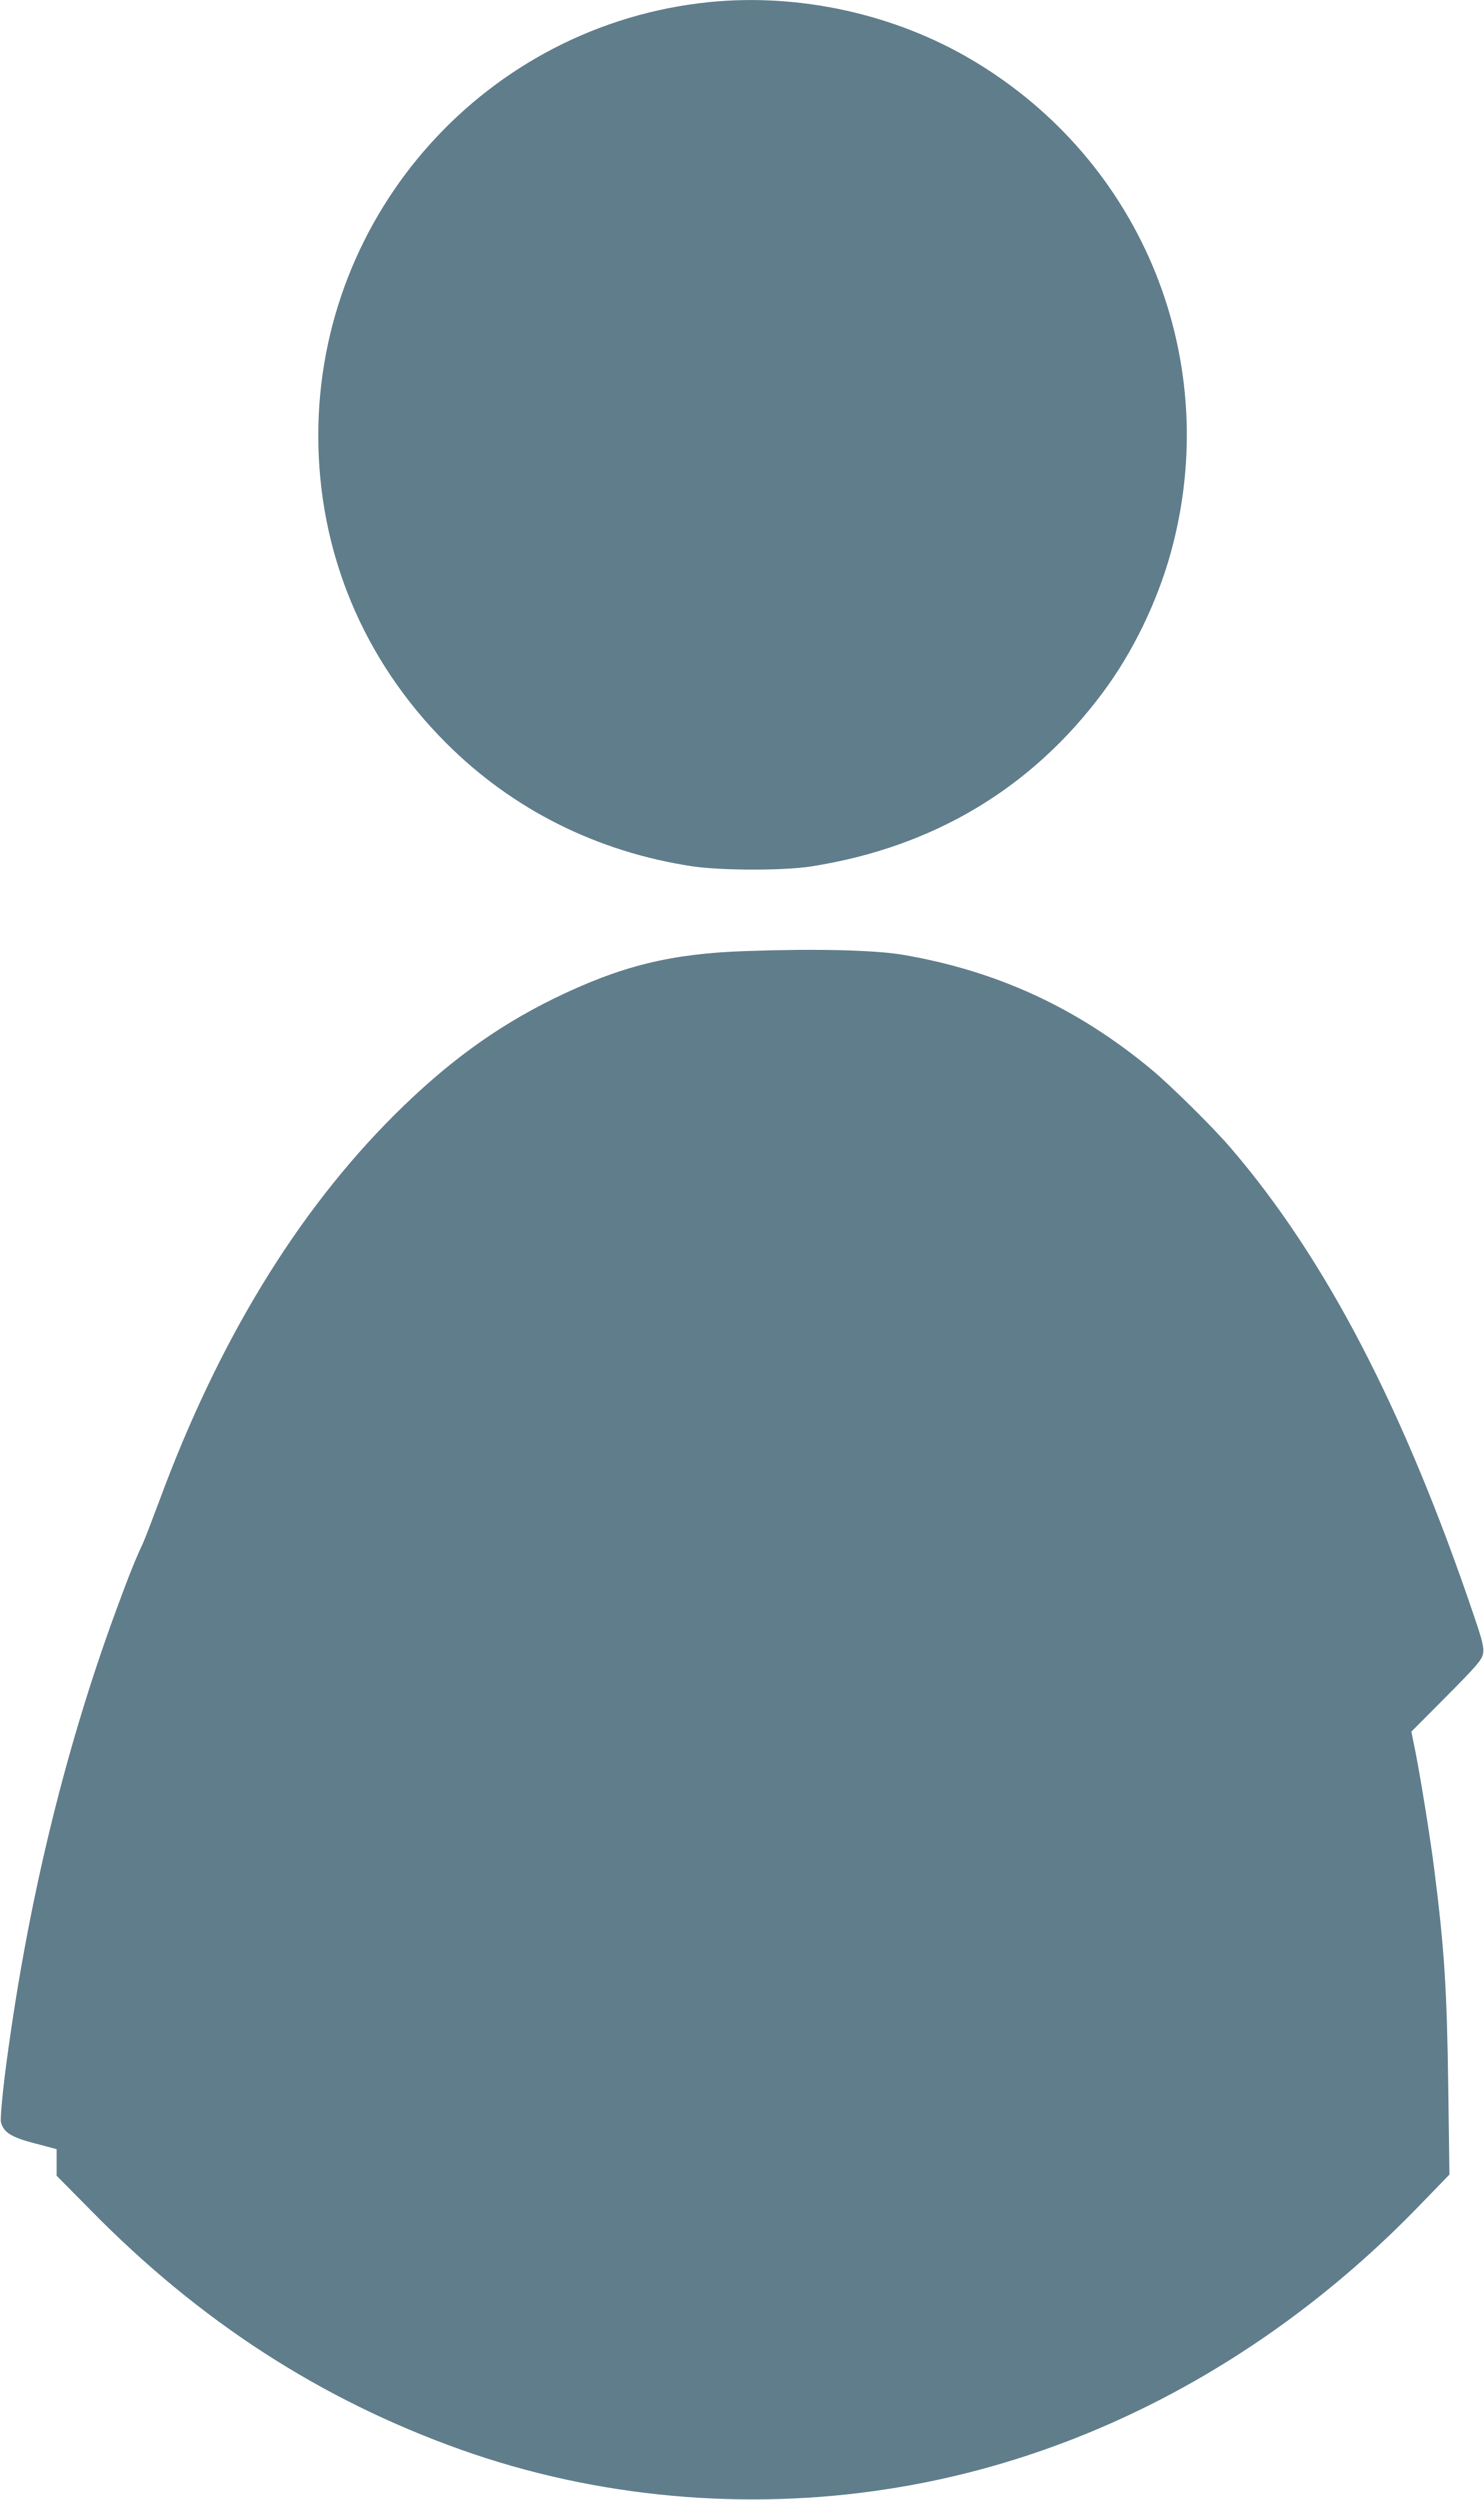
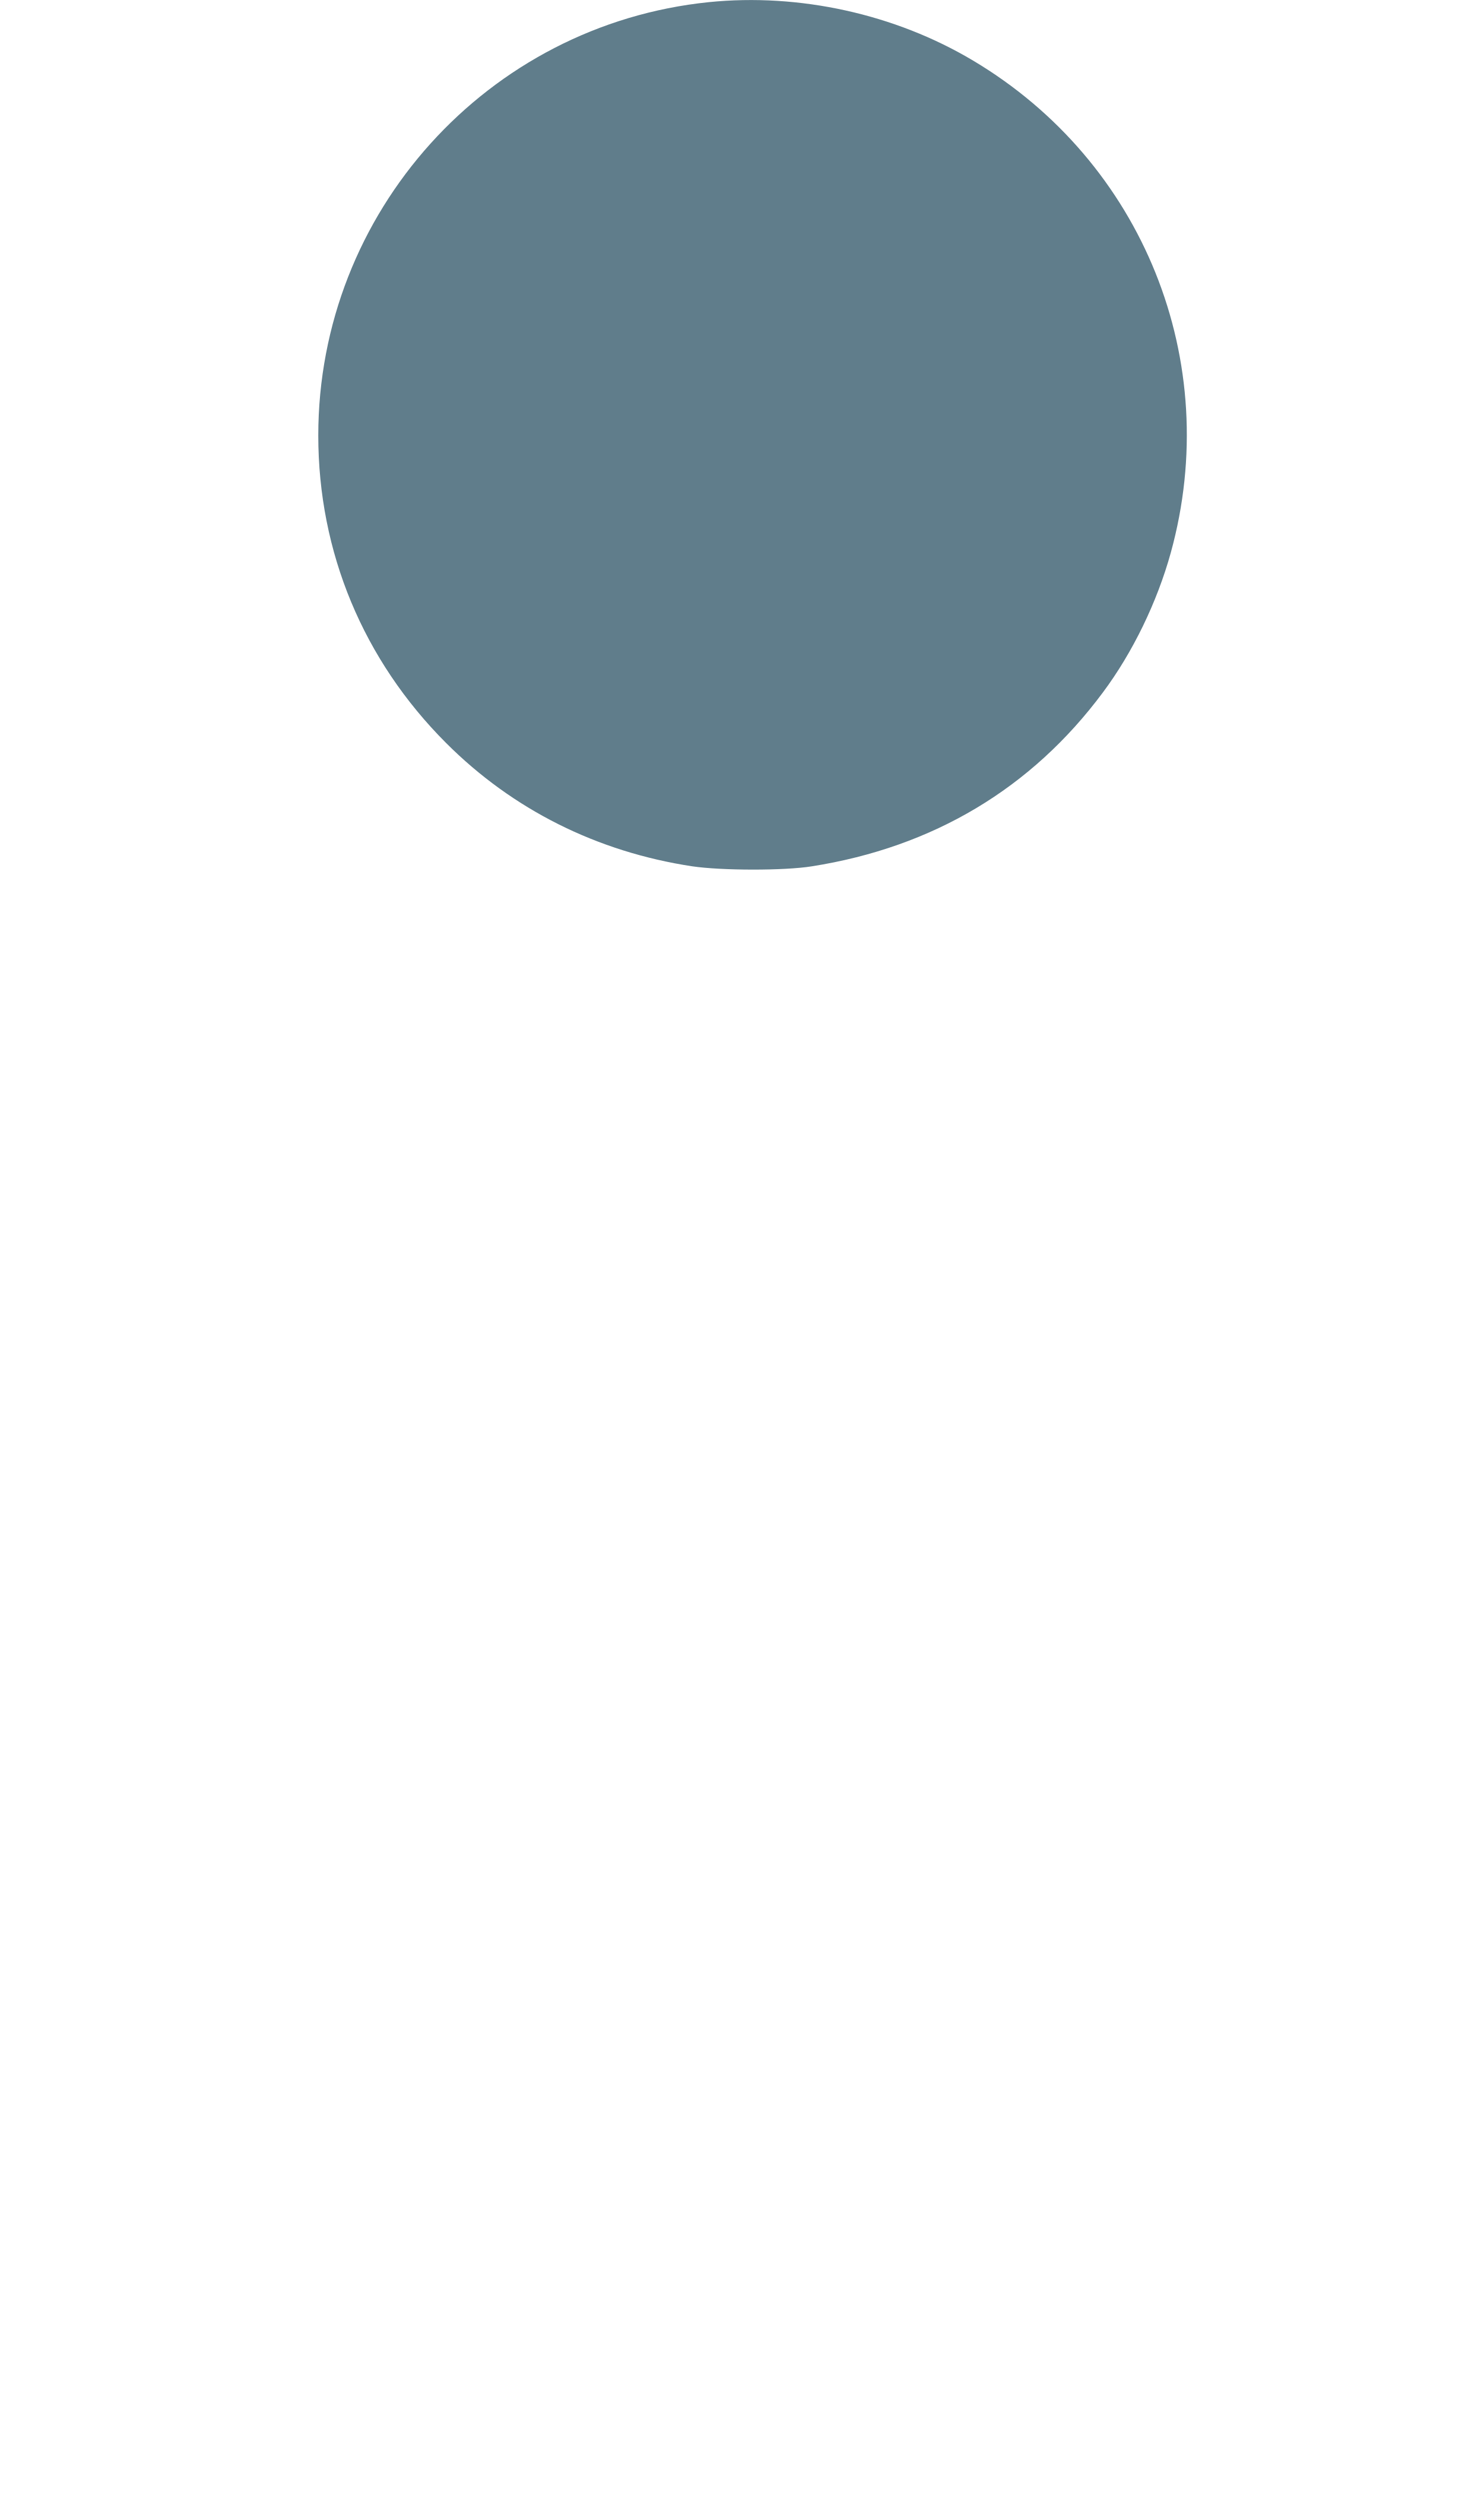
<svg xmlns="http://www.w3.org/2000/svg" version="1.0" width="760pt" height="1280pt" viewBox="0 0 760 1280" preserveAspectRatio="xMidYMid meet">
  <g transform="translate(0,1280) scale(0.1,-0.1)" fill="#607d8b" stroke="none">
    <path d="M3630 12789 c-1134 -116 -2000 -1076 -2000 -2219 0 -597 230 -1150 655 -1575 341 -341 773 -557 1260 -631 149 -22 471 -23 613 0 621 98 1125 399 1490 890 153 205 278 463 348 716 270 979 -141 2001 -1013 2520 -399 238 -889 346 -1353 299z" />
-     <path d="M3820 7930 c-386 -13 -641 -76 -985 -244 -297 -146 -549 -330 -816 -596 -499 -498 -902 -1159 -1203 -1975 -37 -99 -75 -198 -85 -220 -35 -73 -73 -168 -136 -340 -271 -736 -464 -1545 -571 -2388 -14 -115 -23 -220 -19 -234 13 -52 53 -77 172 -108 l113 -30 0 -68 0 -68 173 -175 c560 -571 1180 -972 1898 -1228 692 -246 1458 -316 2194 -200 1006 157 1954 664 2714 1450 l154 159 -6 445 c-7 502 -19 703 -72 1120 -20 158 -69 463 -96 599 l-21 104 180 181 c150 151 182 187 187 218 6 29 -3 67 -45 190 -358 1059 -761 1835 -1249 2402 -88 103 -304 316 -401 397 -381 317 -788 505 -1270 589 -144 25 -444 33 -810 20z" />
  </g>
</svg>